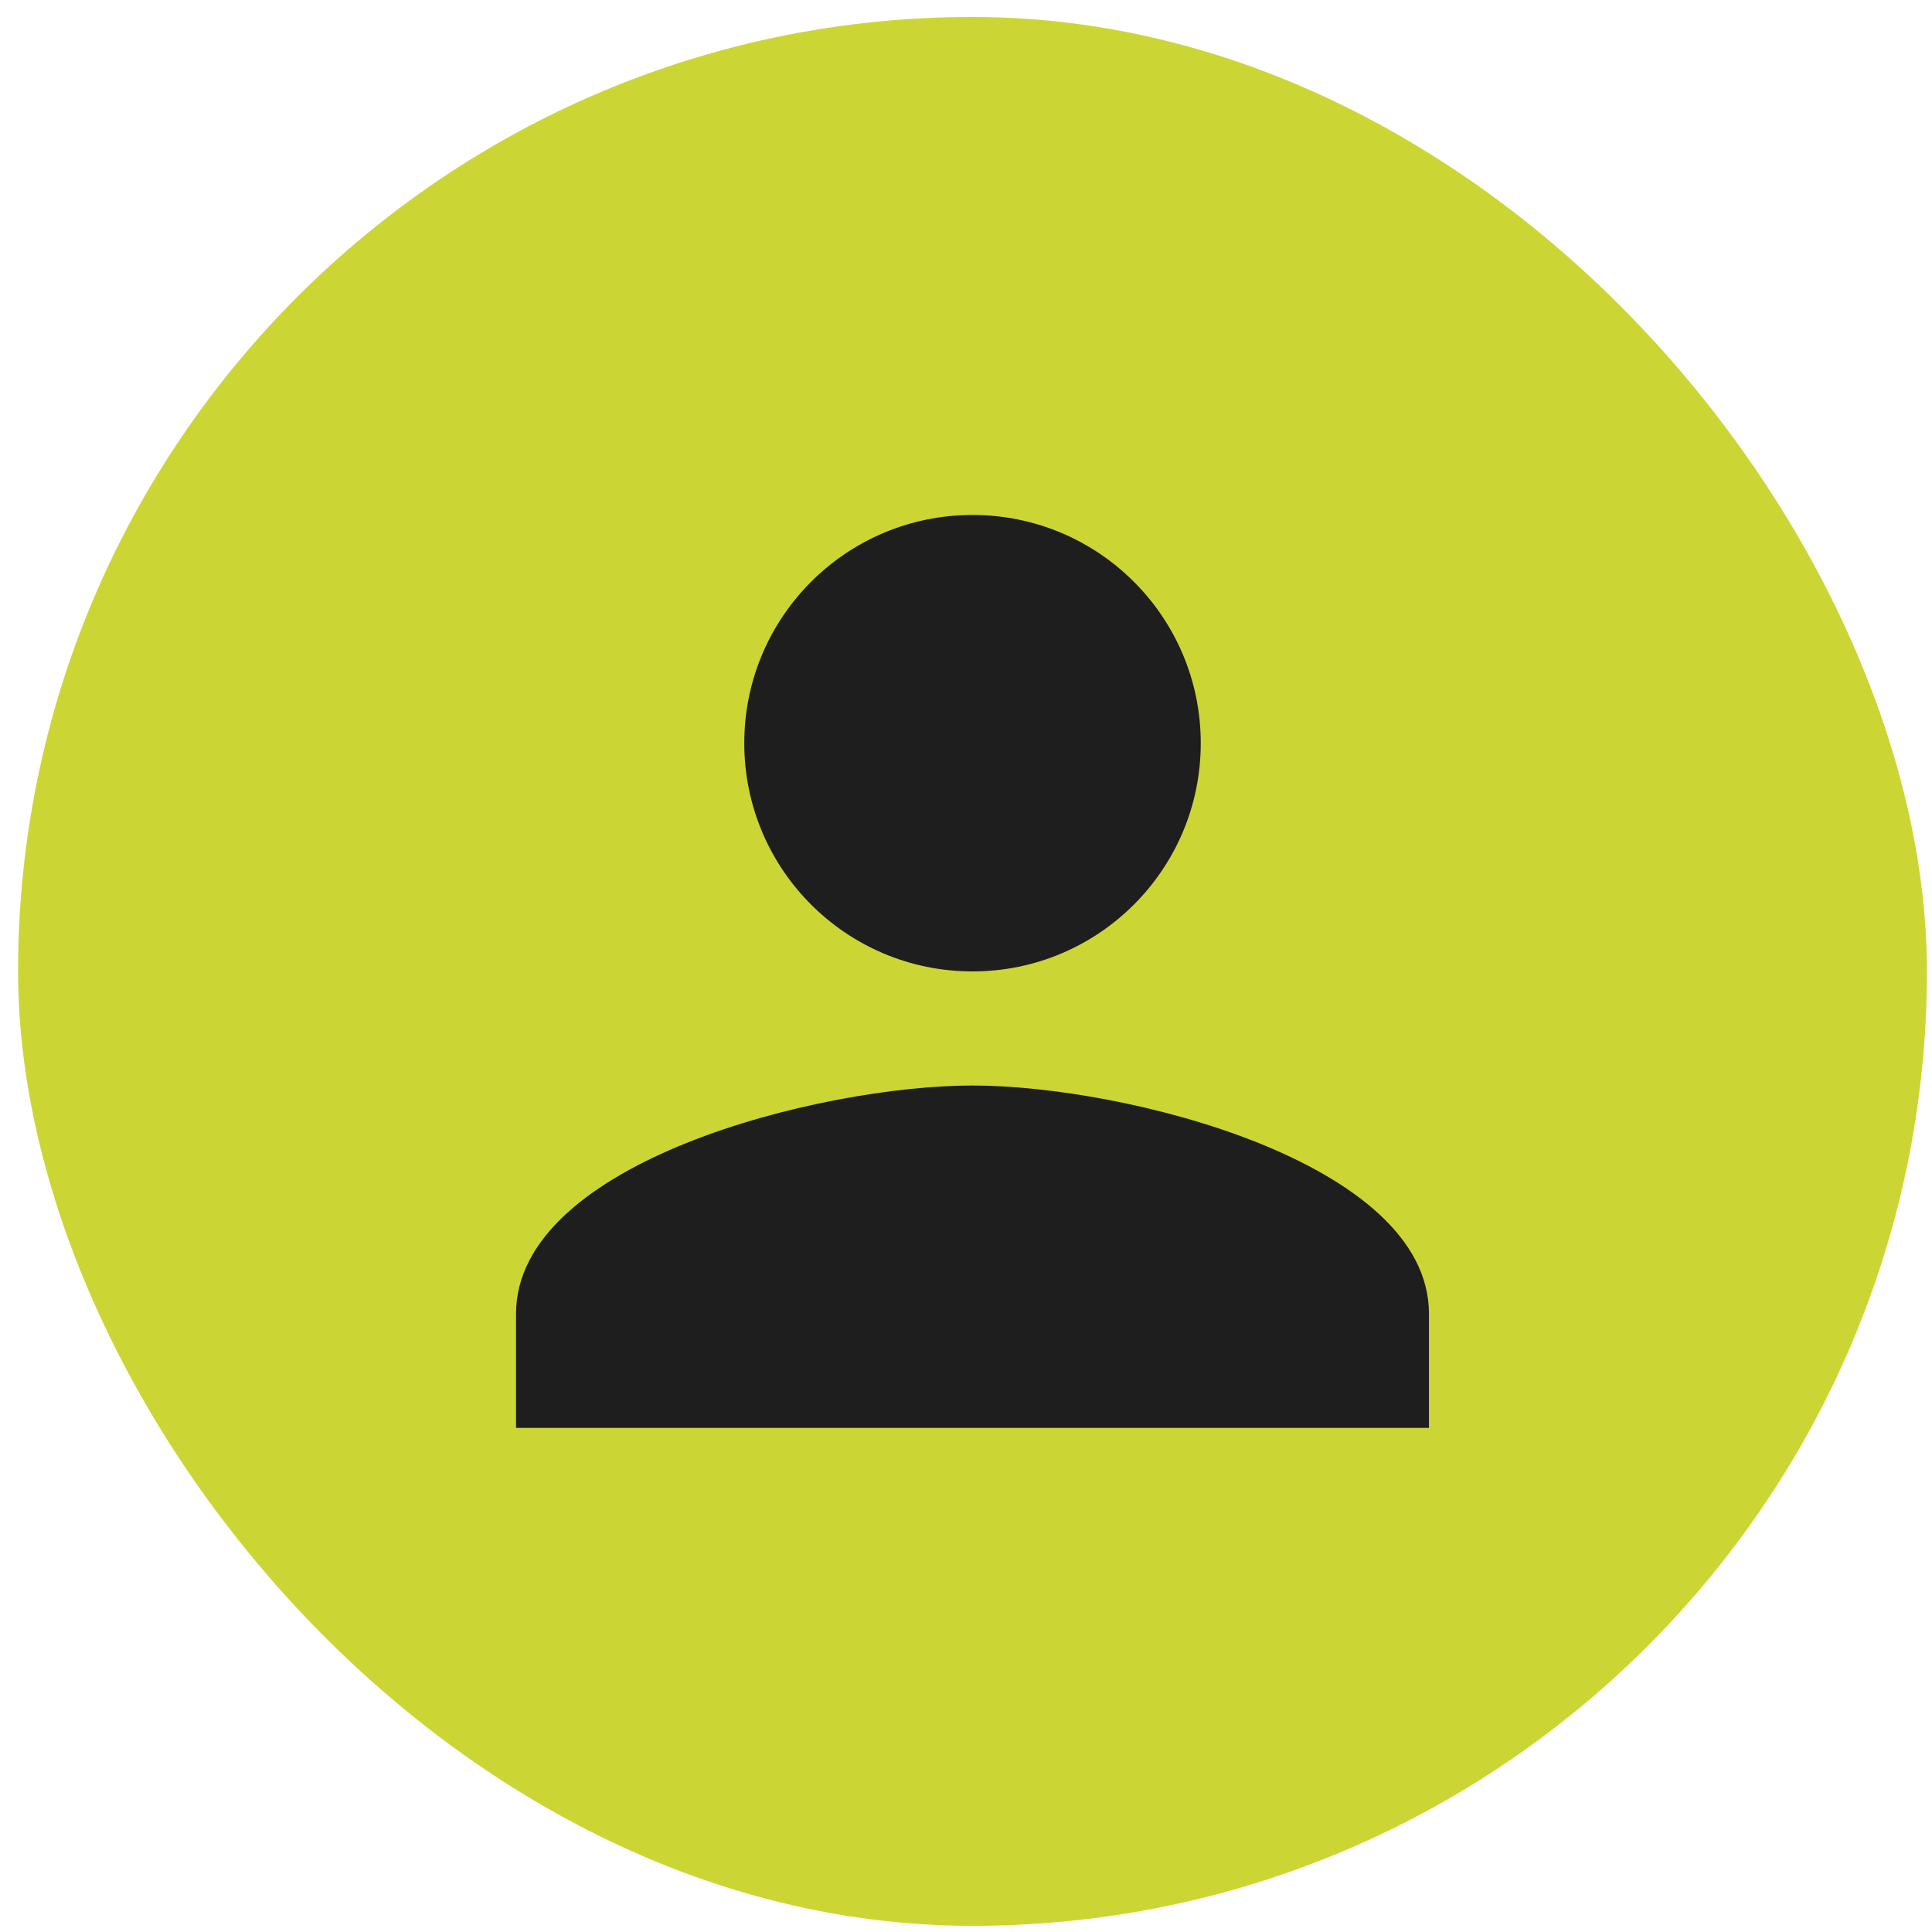
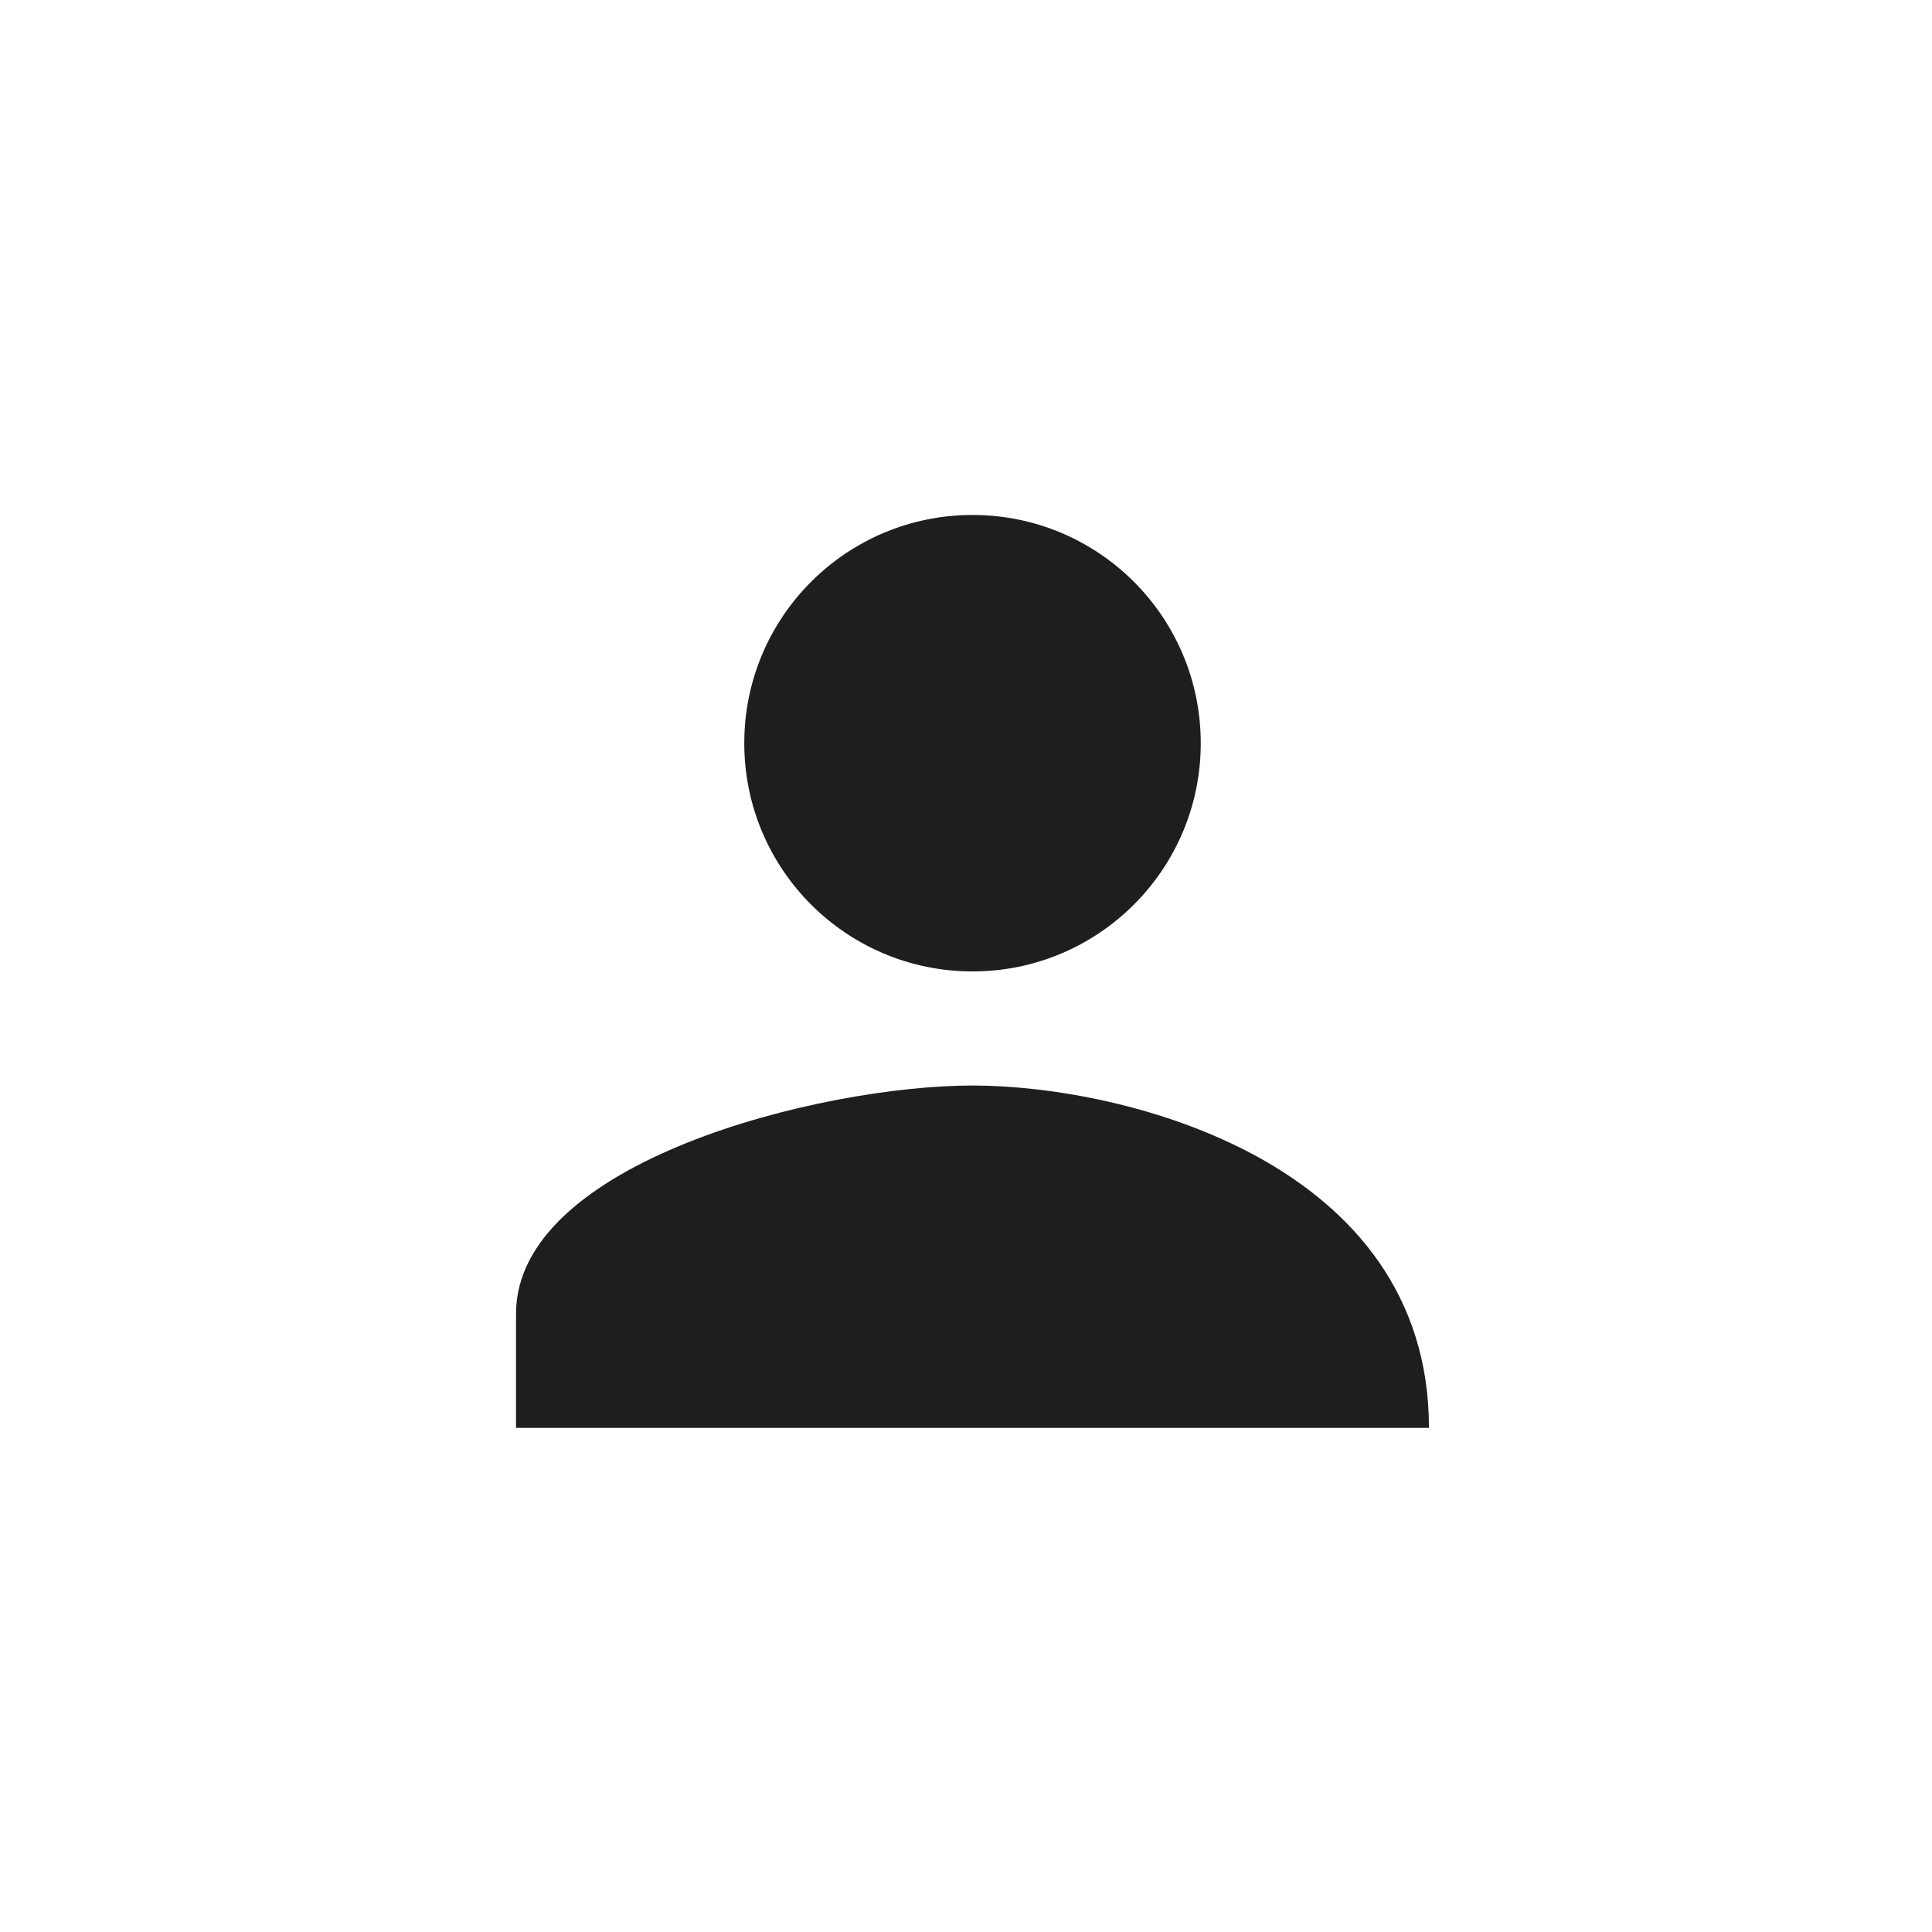
<svg xmlns="http://www.w3.org/2000/svg" width="51" height="51" viewBox="0 0 51 51" fill="none">
-   <rect x="0.477" y="0.448" width="50.389" height="50.389" rx="25.195" fill="#CBD635" />
-   <path d="M25.672 25.643C29 25.643 31.697 22.947 31.697 19.618C31.697 16.29 29 13.594 25.672 13.594C22.343 13.594 19.647 16.29 19.647 19.618C19.647 22.947 22.343 25.643 25.672 25.643ZM25.672 28.655C21.65 28.655 13.622 30.674 13.622 34.68V37.693H37.721V34.68C37.721 30.674 29.693 28.655 25.672 28.655Z" fill="#1E1E1E" />
+   <path d="M25.672 25.643C29 25.643 31.697 22.947 31.697 19.618C31.697 16.29 29 13.594 25.672 13.594C22.343 13.594 19.647 16.29 19.647 19.618C19.647 22.947 22.343 25.643 25.672 25.643ZM25.672 28.655C21.65 28.655 13.622 30.674 13.622 34.68V37.693H37.721C37.721 30.674 29.693 28.655 25.672 28.655Z" fill="#1E1E1E" />
</svg>